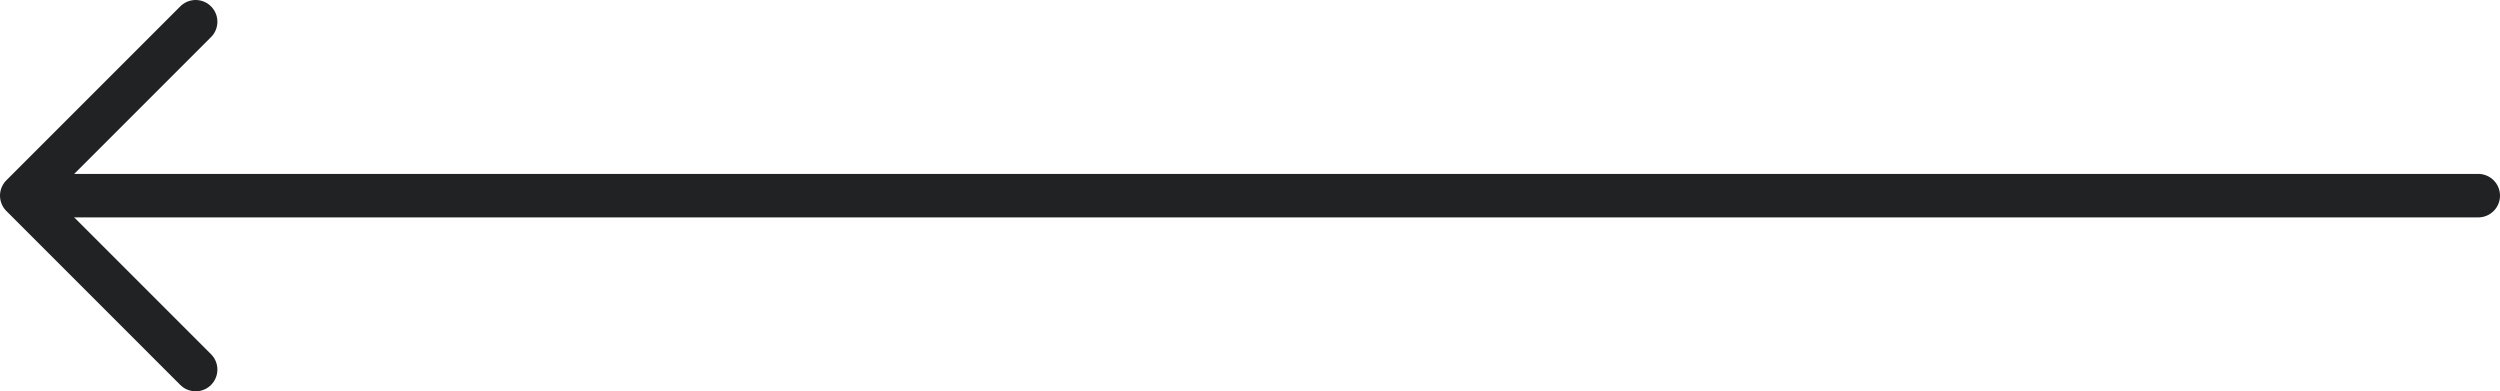
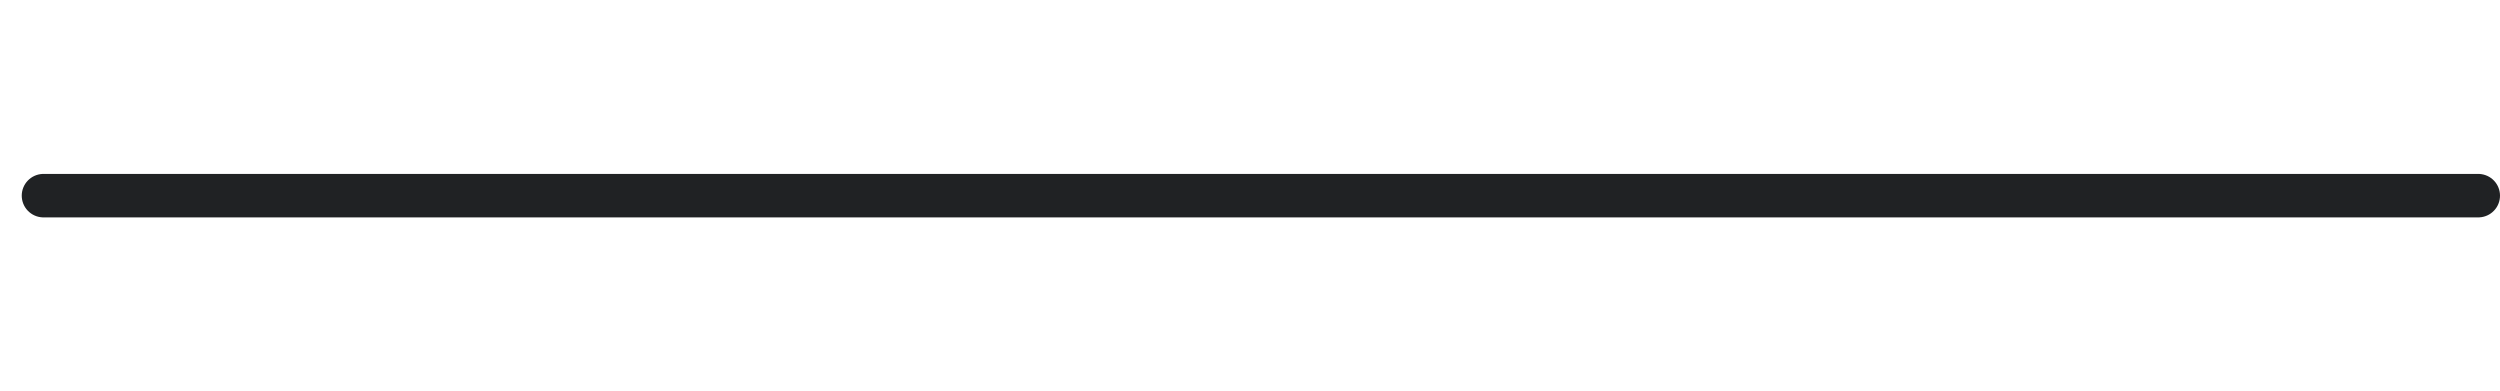
<svg xmlns="http://www.w3.org/2000/svg" width="115" height="18" viewBox="0 0 115 18" fill="none">
  <line x1="2" y1="9" x2="114" y2="9" stroke="#202224" stroke-width="2" stroke-linecap="round" />
-   <path d="M9 1L1 9L9 17" stroke="#202224" stroke-width="2" stroke-linecap="round" stroke-linejoin="round" />
</svg>